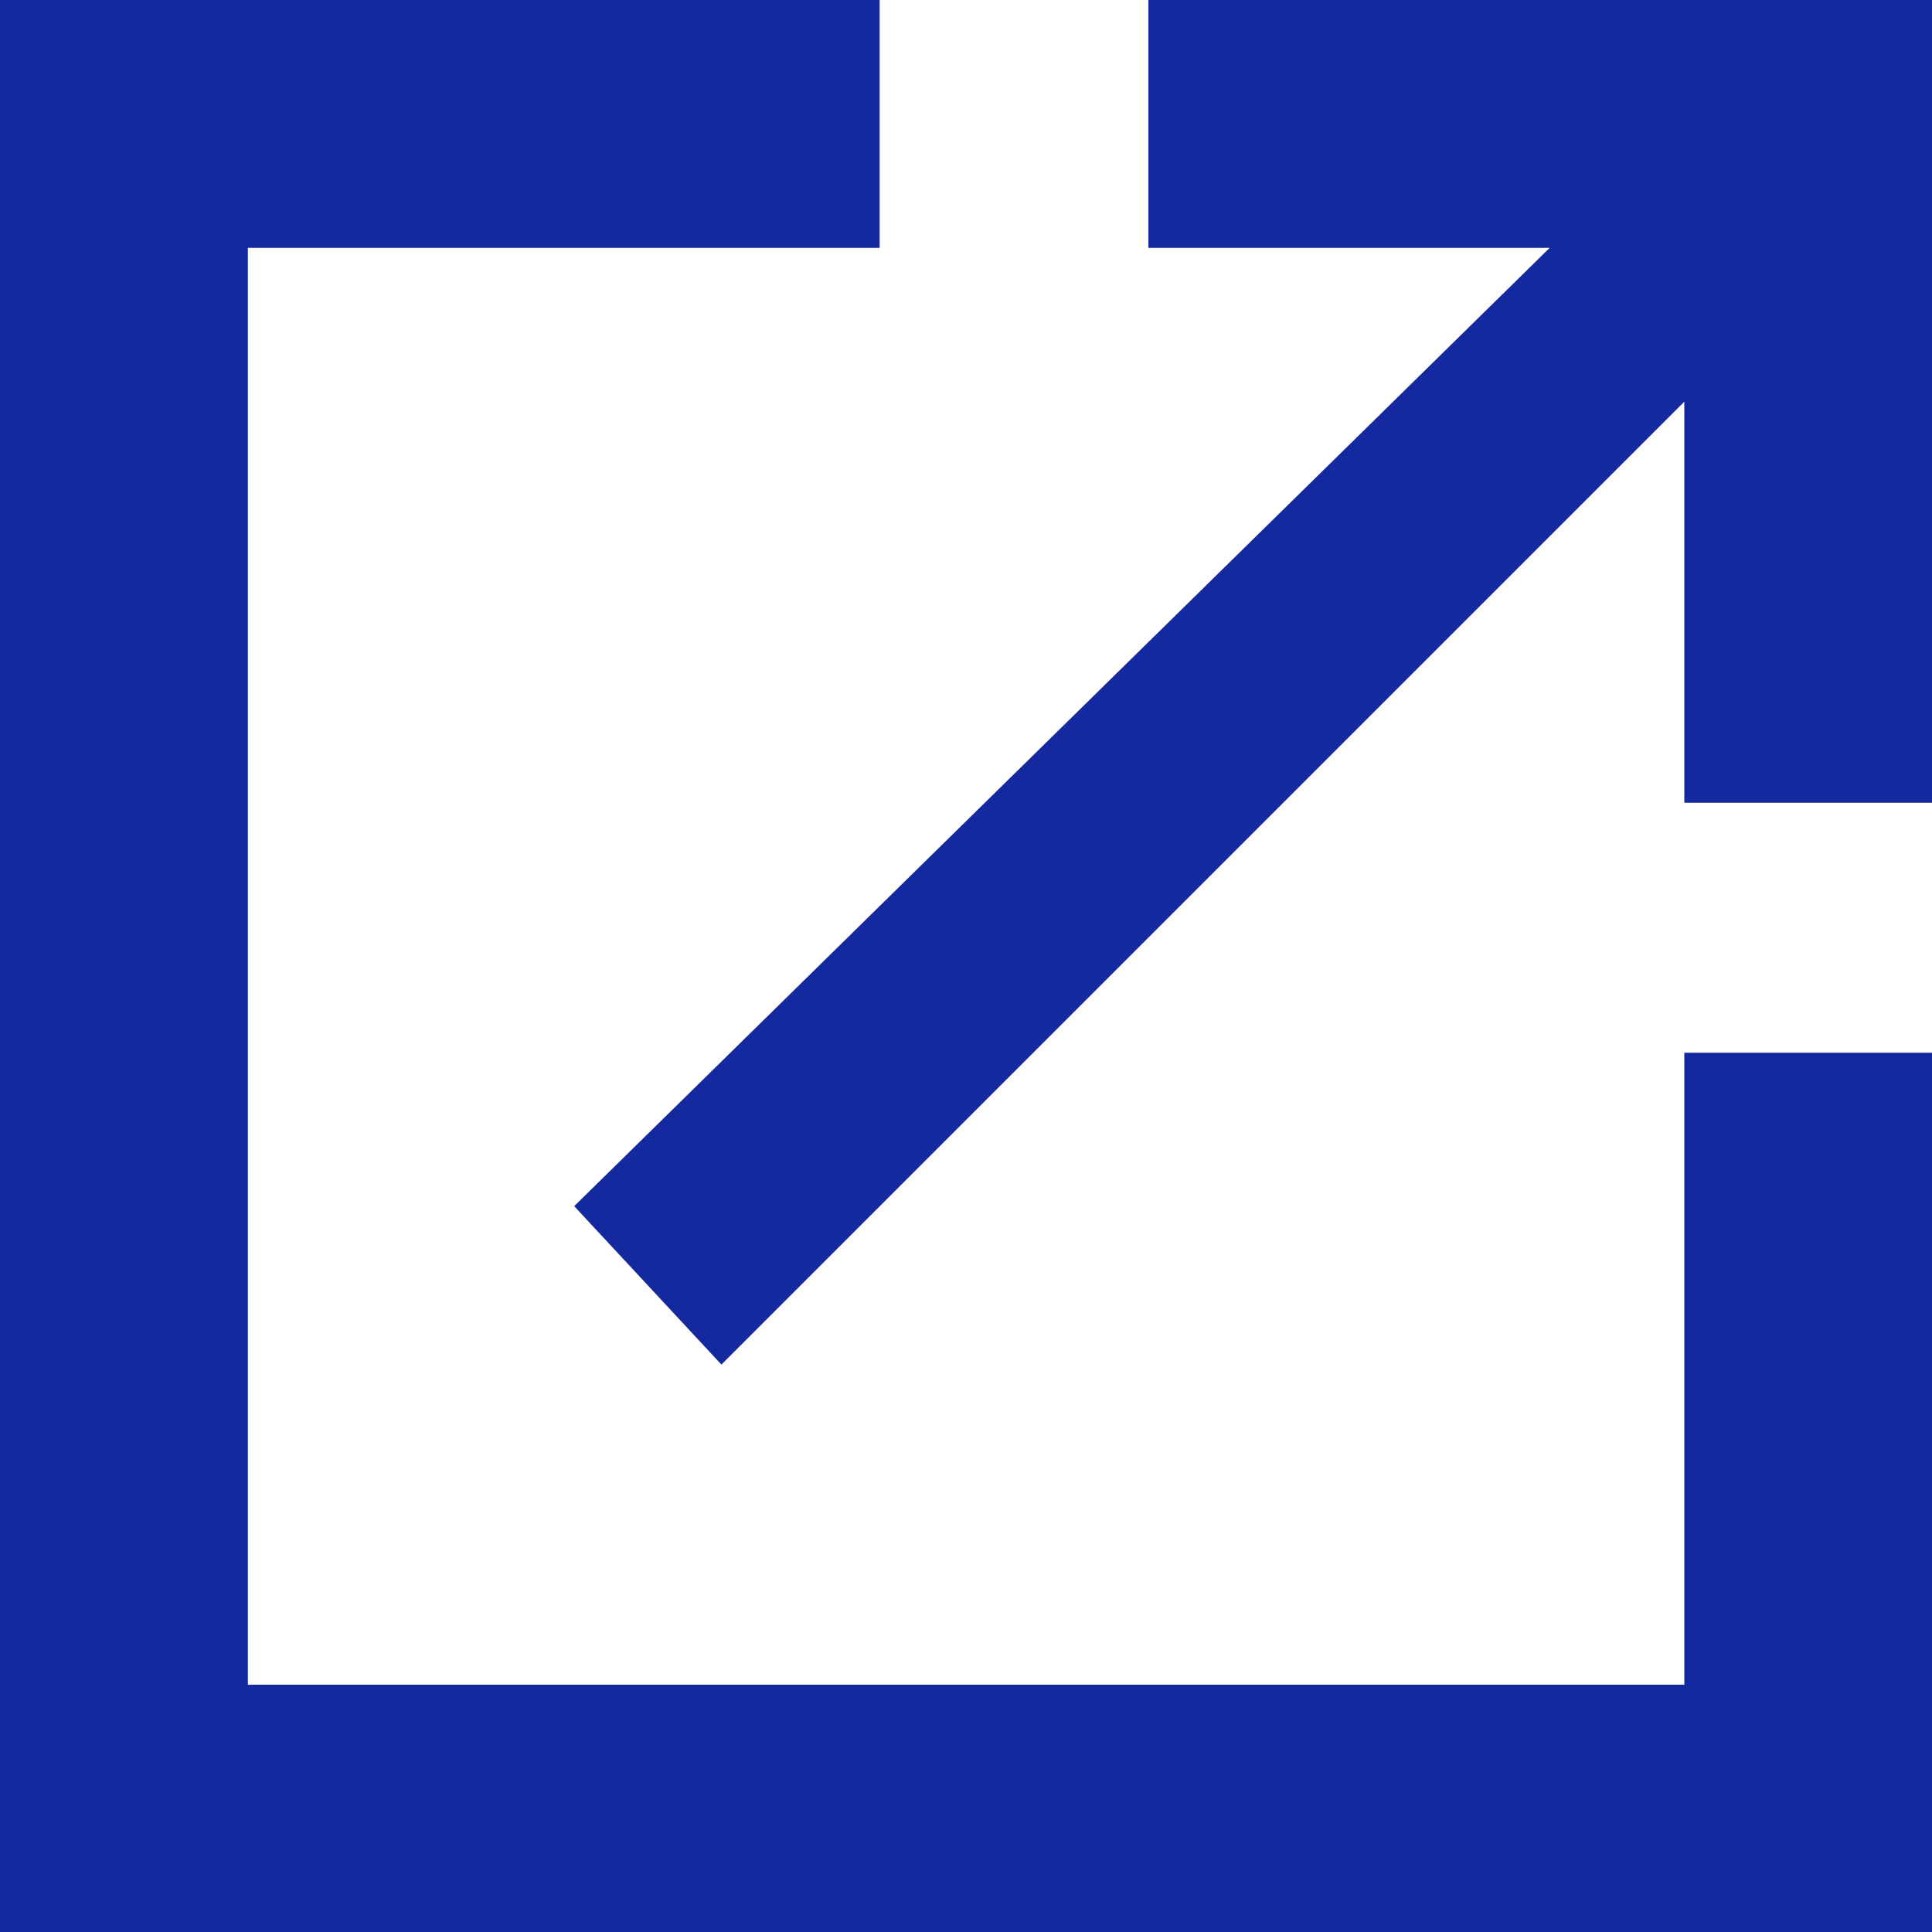
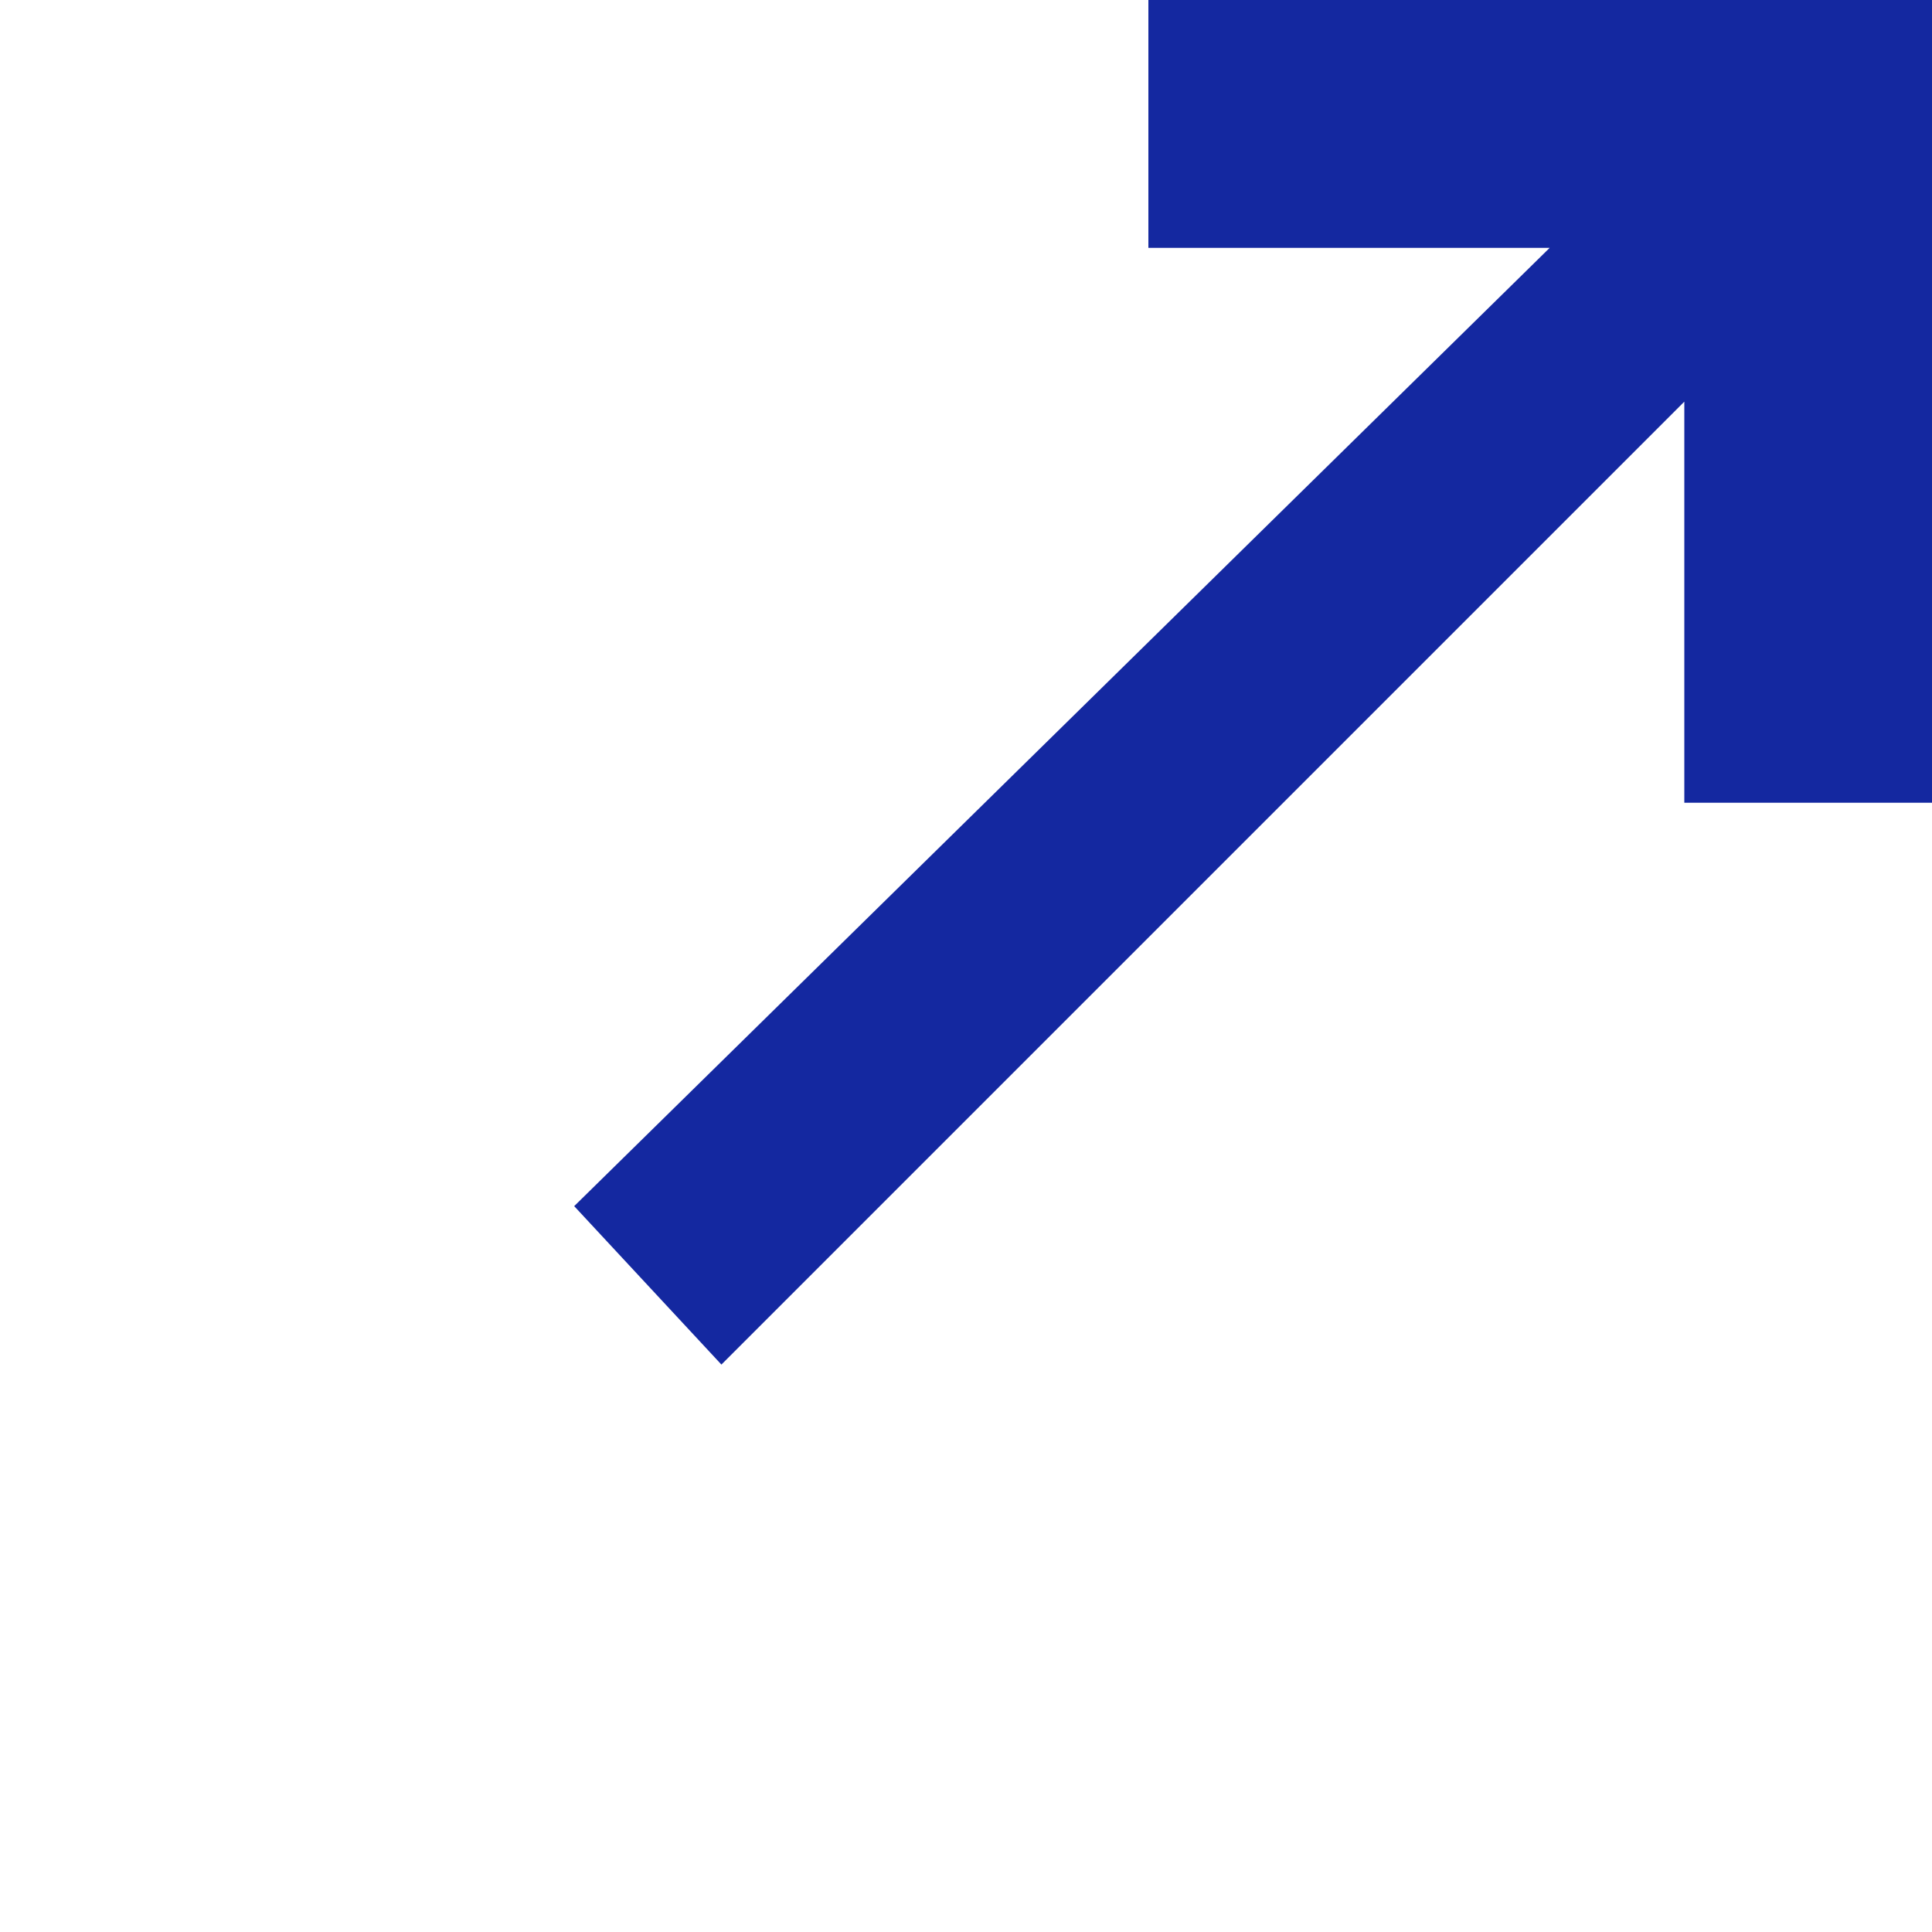
<svg xmlns="http://www.w3.org/2000/svg" version="1.1" viewBox="0 0 10 10" preserveAspectRatio="XMinYMin meet">
  <polygon fill="#1428a0" points="5.944,0 5.944,1.283 8.021,1.283 2.972,6.243 3.734,7.063 8.718,2.079 8.718,4.155 10,4.155 10,0" />
-   <polygon fill="#1428a0" points="0,0 0,10 10,10 10,5.449 8.718,5.449 8.718,8.72 1.283,8.72 1.283,1.283 4.553,1.283 4.553,0" />
</svg>